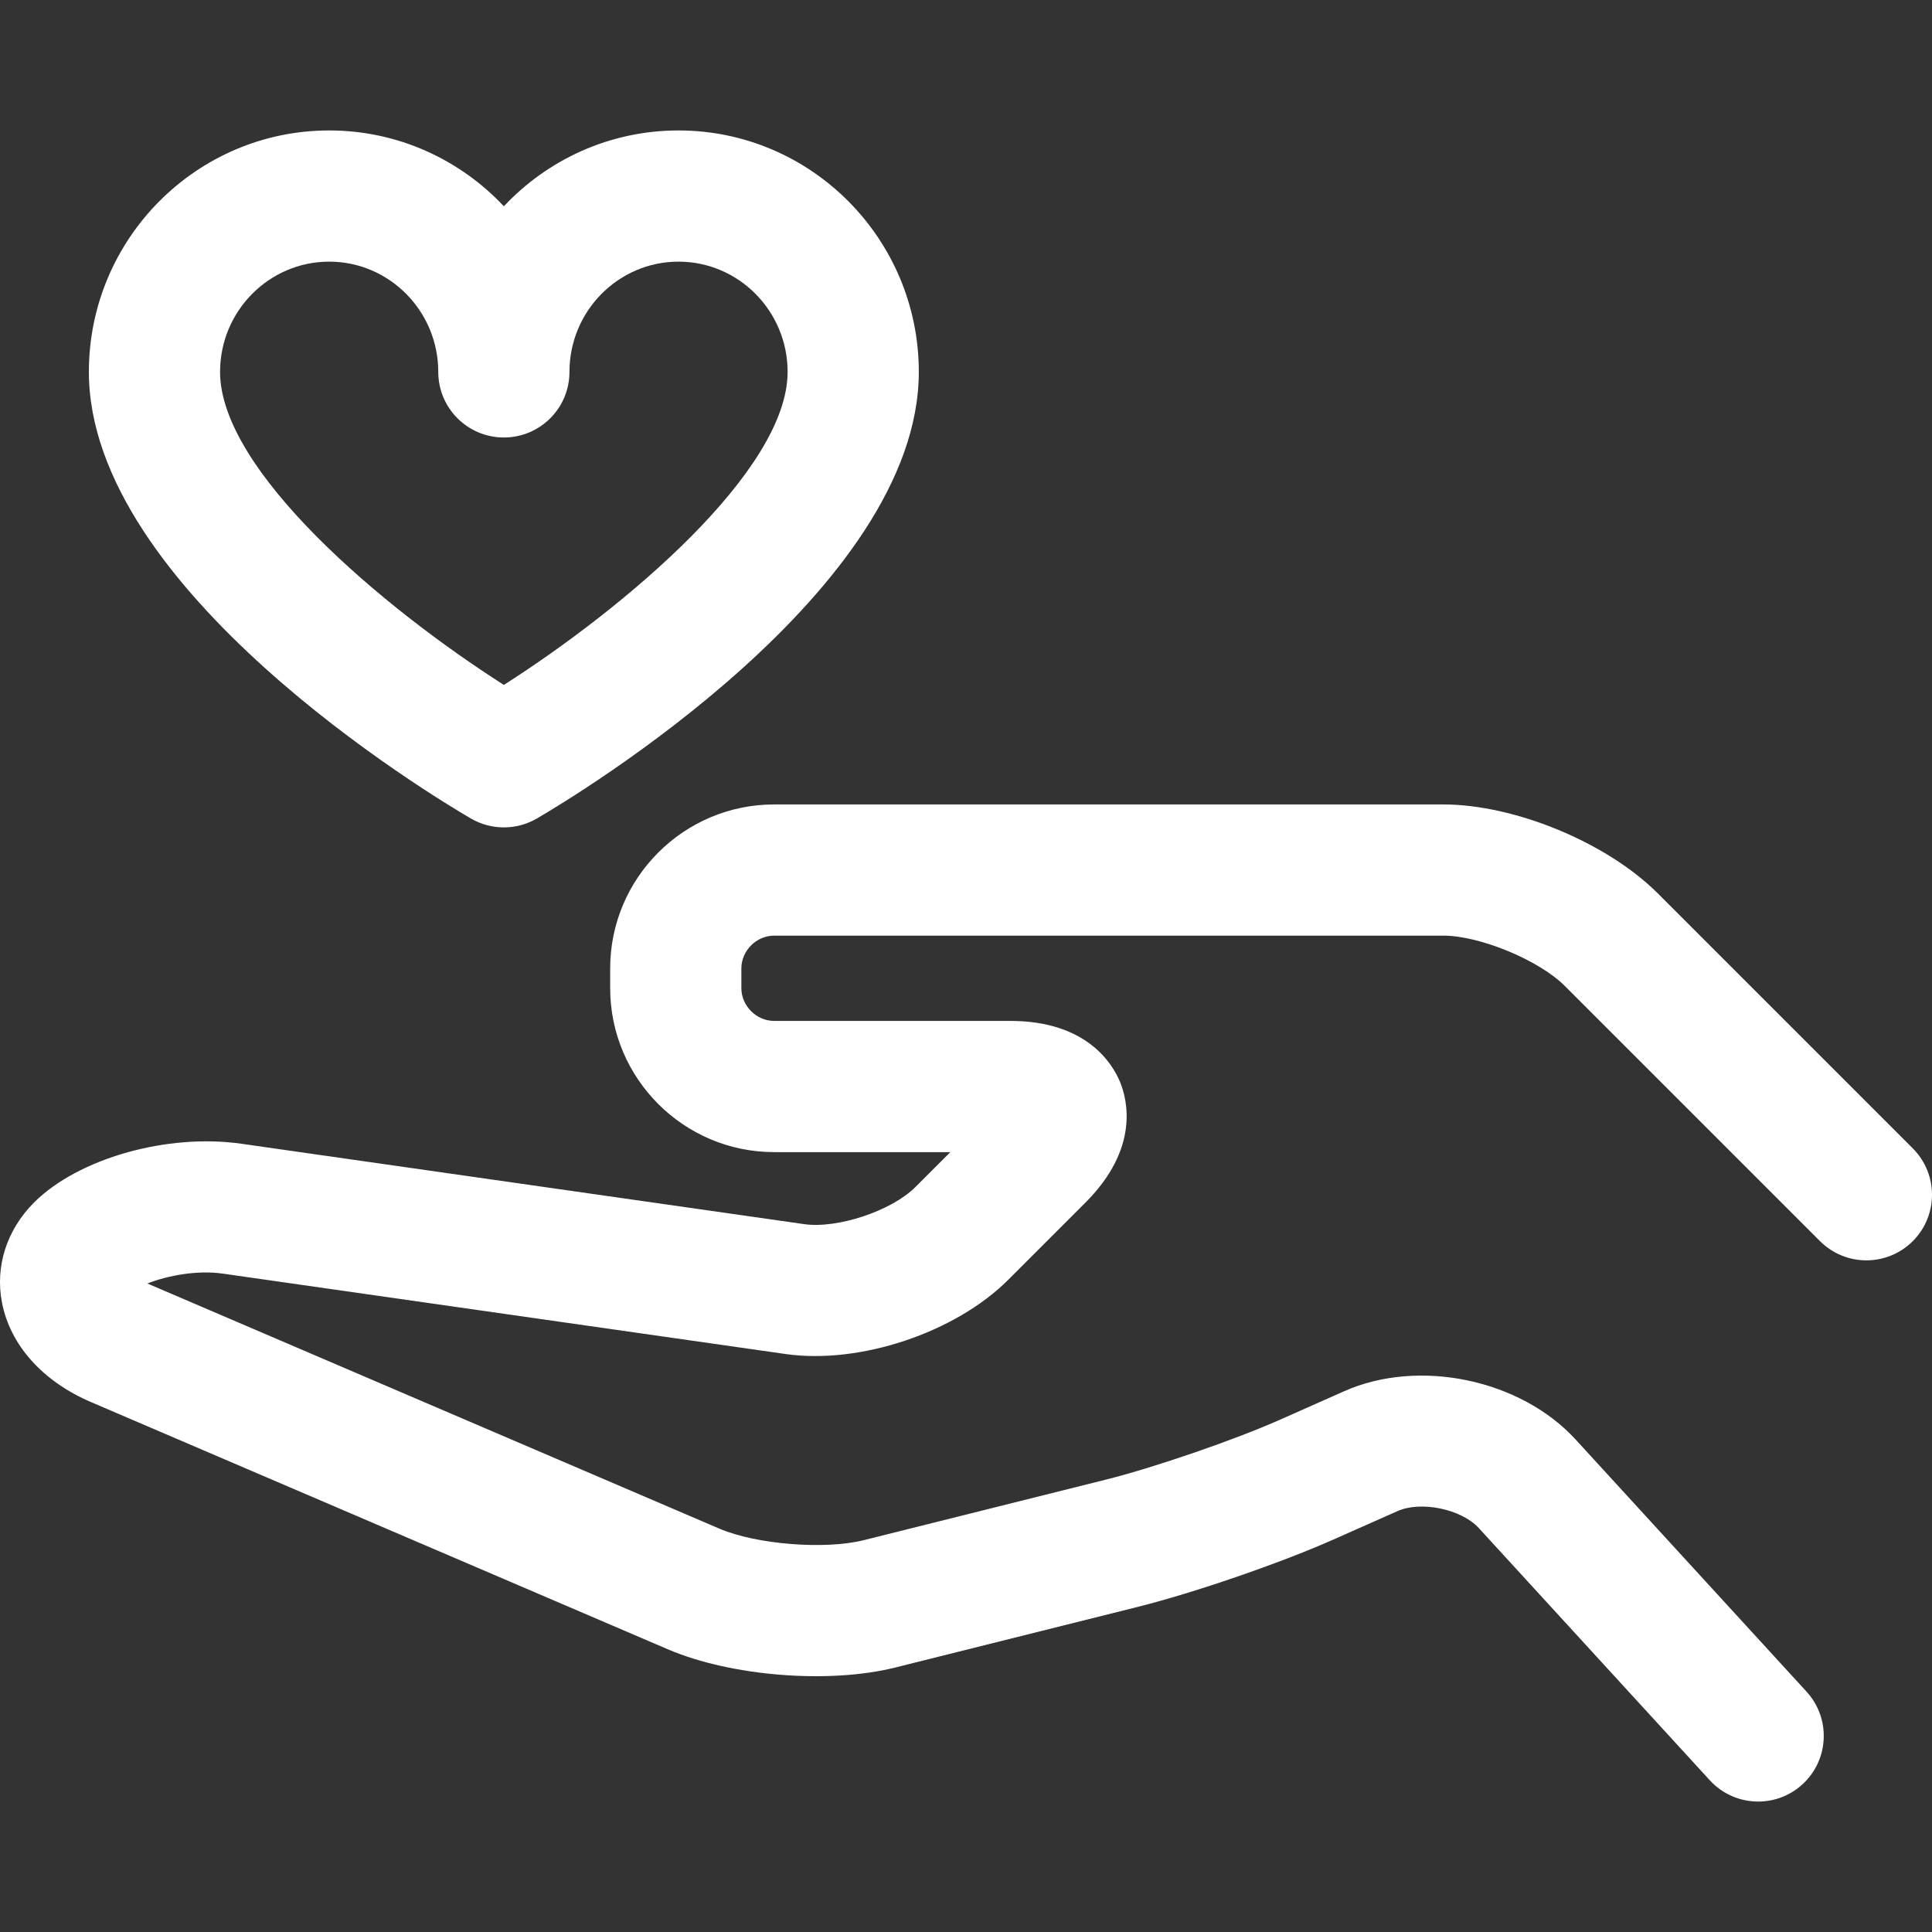
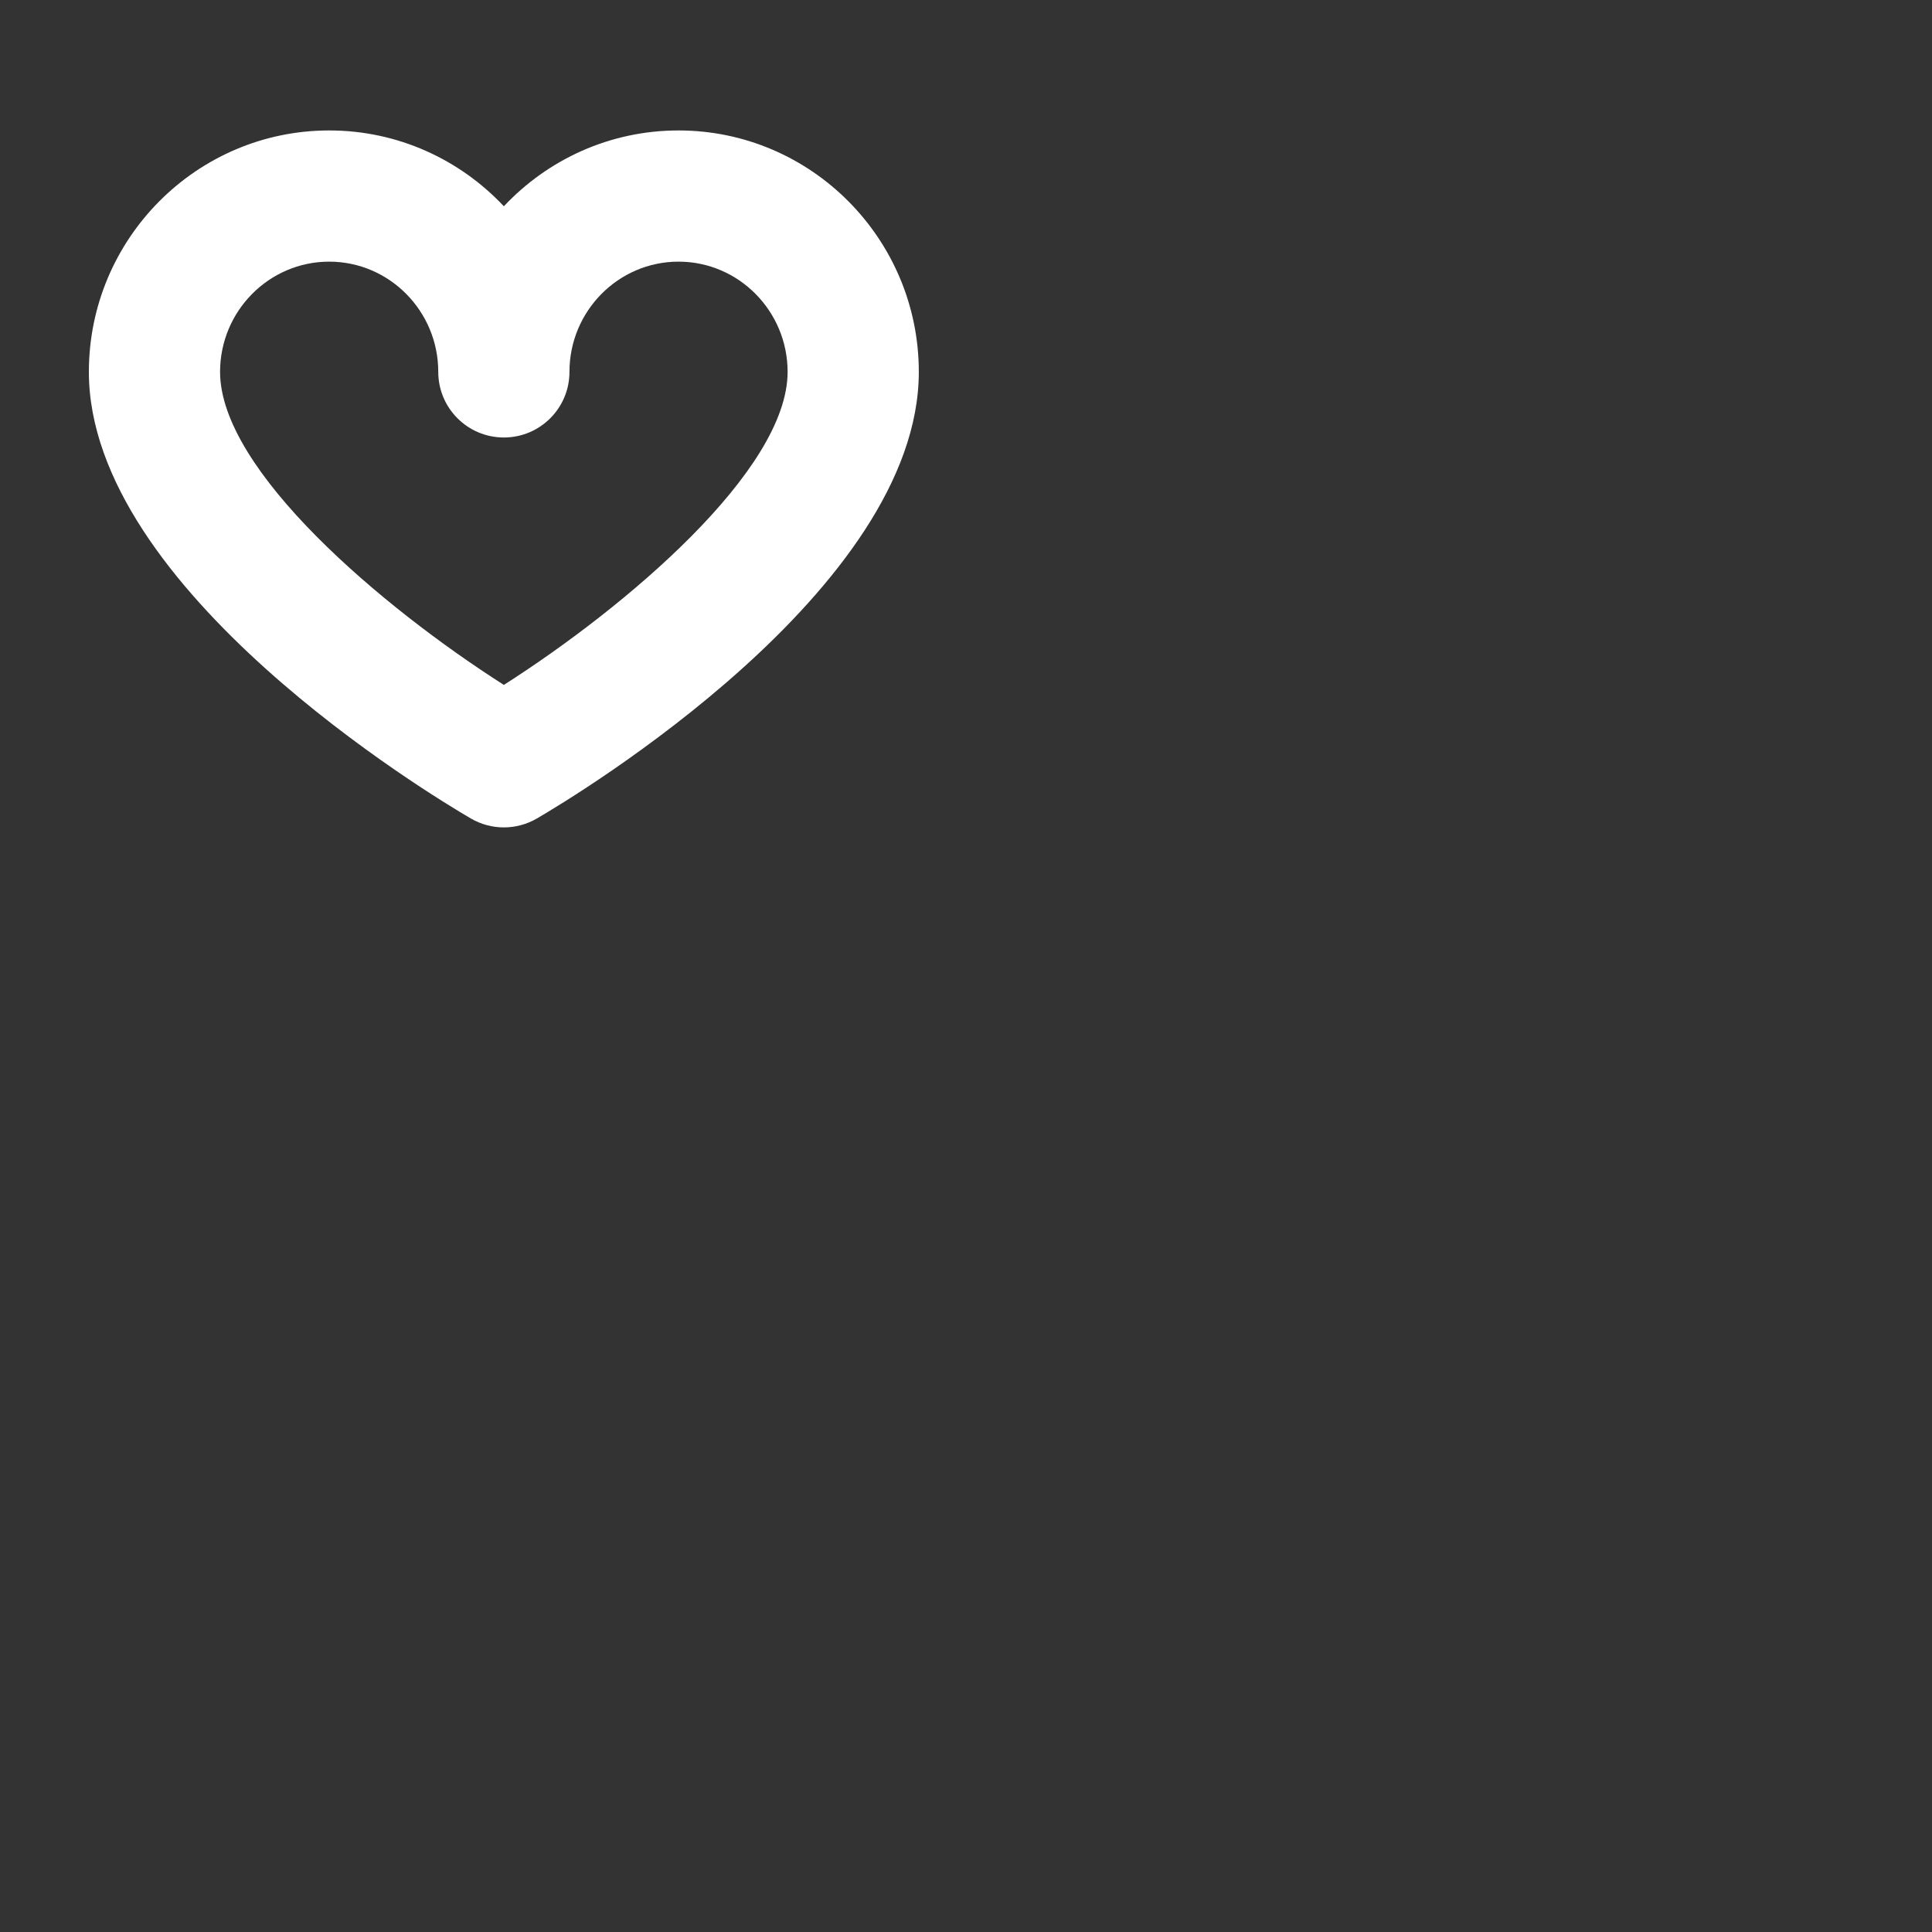
<svg xmlns="http://www.w3.org/2000/svg" version="1.1" id="Capa_1" x="0px" y="0px" width="800px" height="800px" viewBox="0 0 800 800" enable-background="new 0 0 800 800" xml:space="preserve">
  <rect x="0" y="0" width="800" height="800" fill="#333333" stroke="none" />
  <g>
    <path fill="#FFFFFF" d="M194.961,338.915c4.227,2.464,8.95,3.694,13.676,3.694c4.727,0,9.45-1.23,13.68-3.694   c16.187-9.437,158.142-94.78,158.142-184.918c0-55.128-44.637-99.98-99.501-99.98c-28.464,0-54.169,12.074-72.322,31.396   c-18.153-19.318-43.86-31.396-72.328-31.396c-54.867,0-99.507,44.852-99.507,99.98C36.801,244.135,178.772,329.479,194.961,338.915   z M136.308,108.343c24.906,0,45.167,20.479,45.167,45.653c0,15,12.164,27.163,27.163,27.163c15,0,27.164-12.164,27.164-27.163   c0-25.175,20.255-45.653,45.156-45.653c24.909,0,45.175,20.479,45.175,45.653c0,40.834-67.207,97.529-117.495,129.615   c-50.295-32.083-117.511-88.778-117.511-129.615C91.127,128.822,111.396,108.343,136.308,108.343z" />
-     <path fill="#FFFFFF" d="M792.044,475.517L686.393,369.87c-20.962-20.961-59.123-36.765-88.761-36.765H320.566   c-37.444,0-67.908,30.463-67.908,67.908v8.148c0,37.444,30.463,67.908,67.908,67.908h72.953l-14.457,14.456   c-9.871,9.877-32.264,17.333-46.099,15.366L99.901,473.596c-30.665-4.378-67.542,6.082-85.792,24.33   C2.771,509.264-2.075,524.367,0.815,539.361c3.39,17.599,16.817,32.62,36.844,41.201l238.833,102.355   c26.15,11.208,66.677,14.451,94.267,7.555l100.222-25.059c23.444-5.861,59.112-18.134,81.201-27.939l26.471-11.751   c9.781-4.344,26.476-0.855,33.704,7.032l95.625,104.41c5.359,5.851,12.688,8.817,20.041,8.817c6.552,0,13.126-2.358,18.338-7.131   c11.064-10.132,11.819-27.317,1.688-38.379L652.42,596.062c-22.823-24.925-64.909-33.707-95.811-19.992l-26.471,11.751   c-19.02,8.442-52.145,19.843-72.335,24.89l-100.222,25.058c-16.042,4.013-44.488,1.73-59.688-4.786L61.025,531.467   c8.314-3.275,20.535-5.614,31.2-4.093l233.063,33.297c30.667,4.397,70.296-8.834,92.192-30.733l32.018-32.017   c22.309-22.31,17.408-42.364,14.266-49.95c-3.143-7.587-13.858-25.232-45.409-25.232h-97.787c-7.361,0-13.582-6.221-13.582-13.582   v-8.148c0-7.361,6.221-13.582,13.582-13.582h277.065c15.156,0,39.628,10.135,50.347,20.856l105.648,105.648   c10.61,10.604,27.805,10.604,38.417,0C802.651,503.323,802.651,486.124,792.044,475.517z" />
  </g>
</svg>